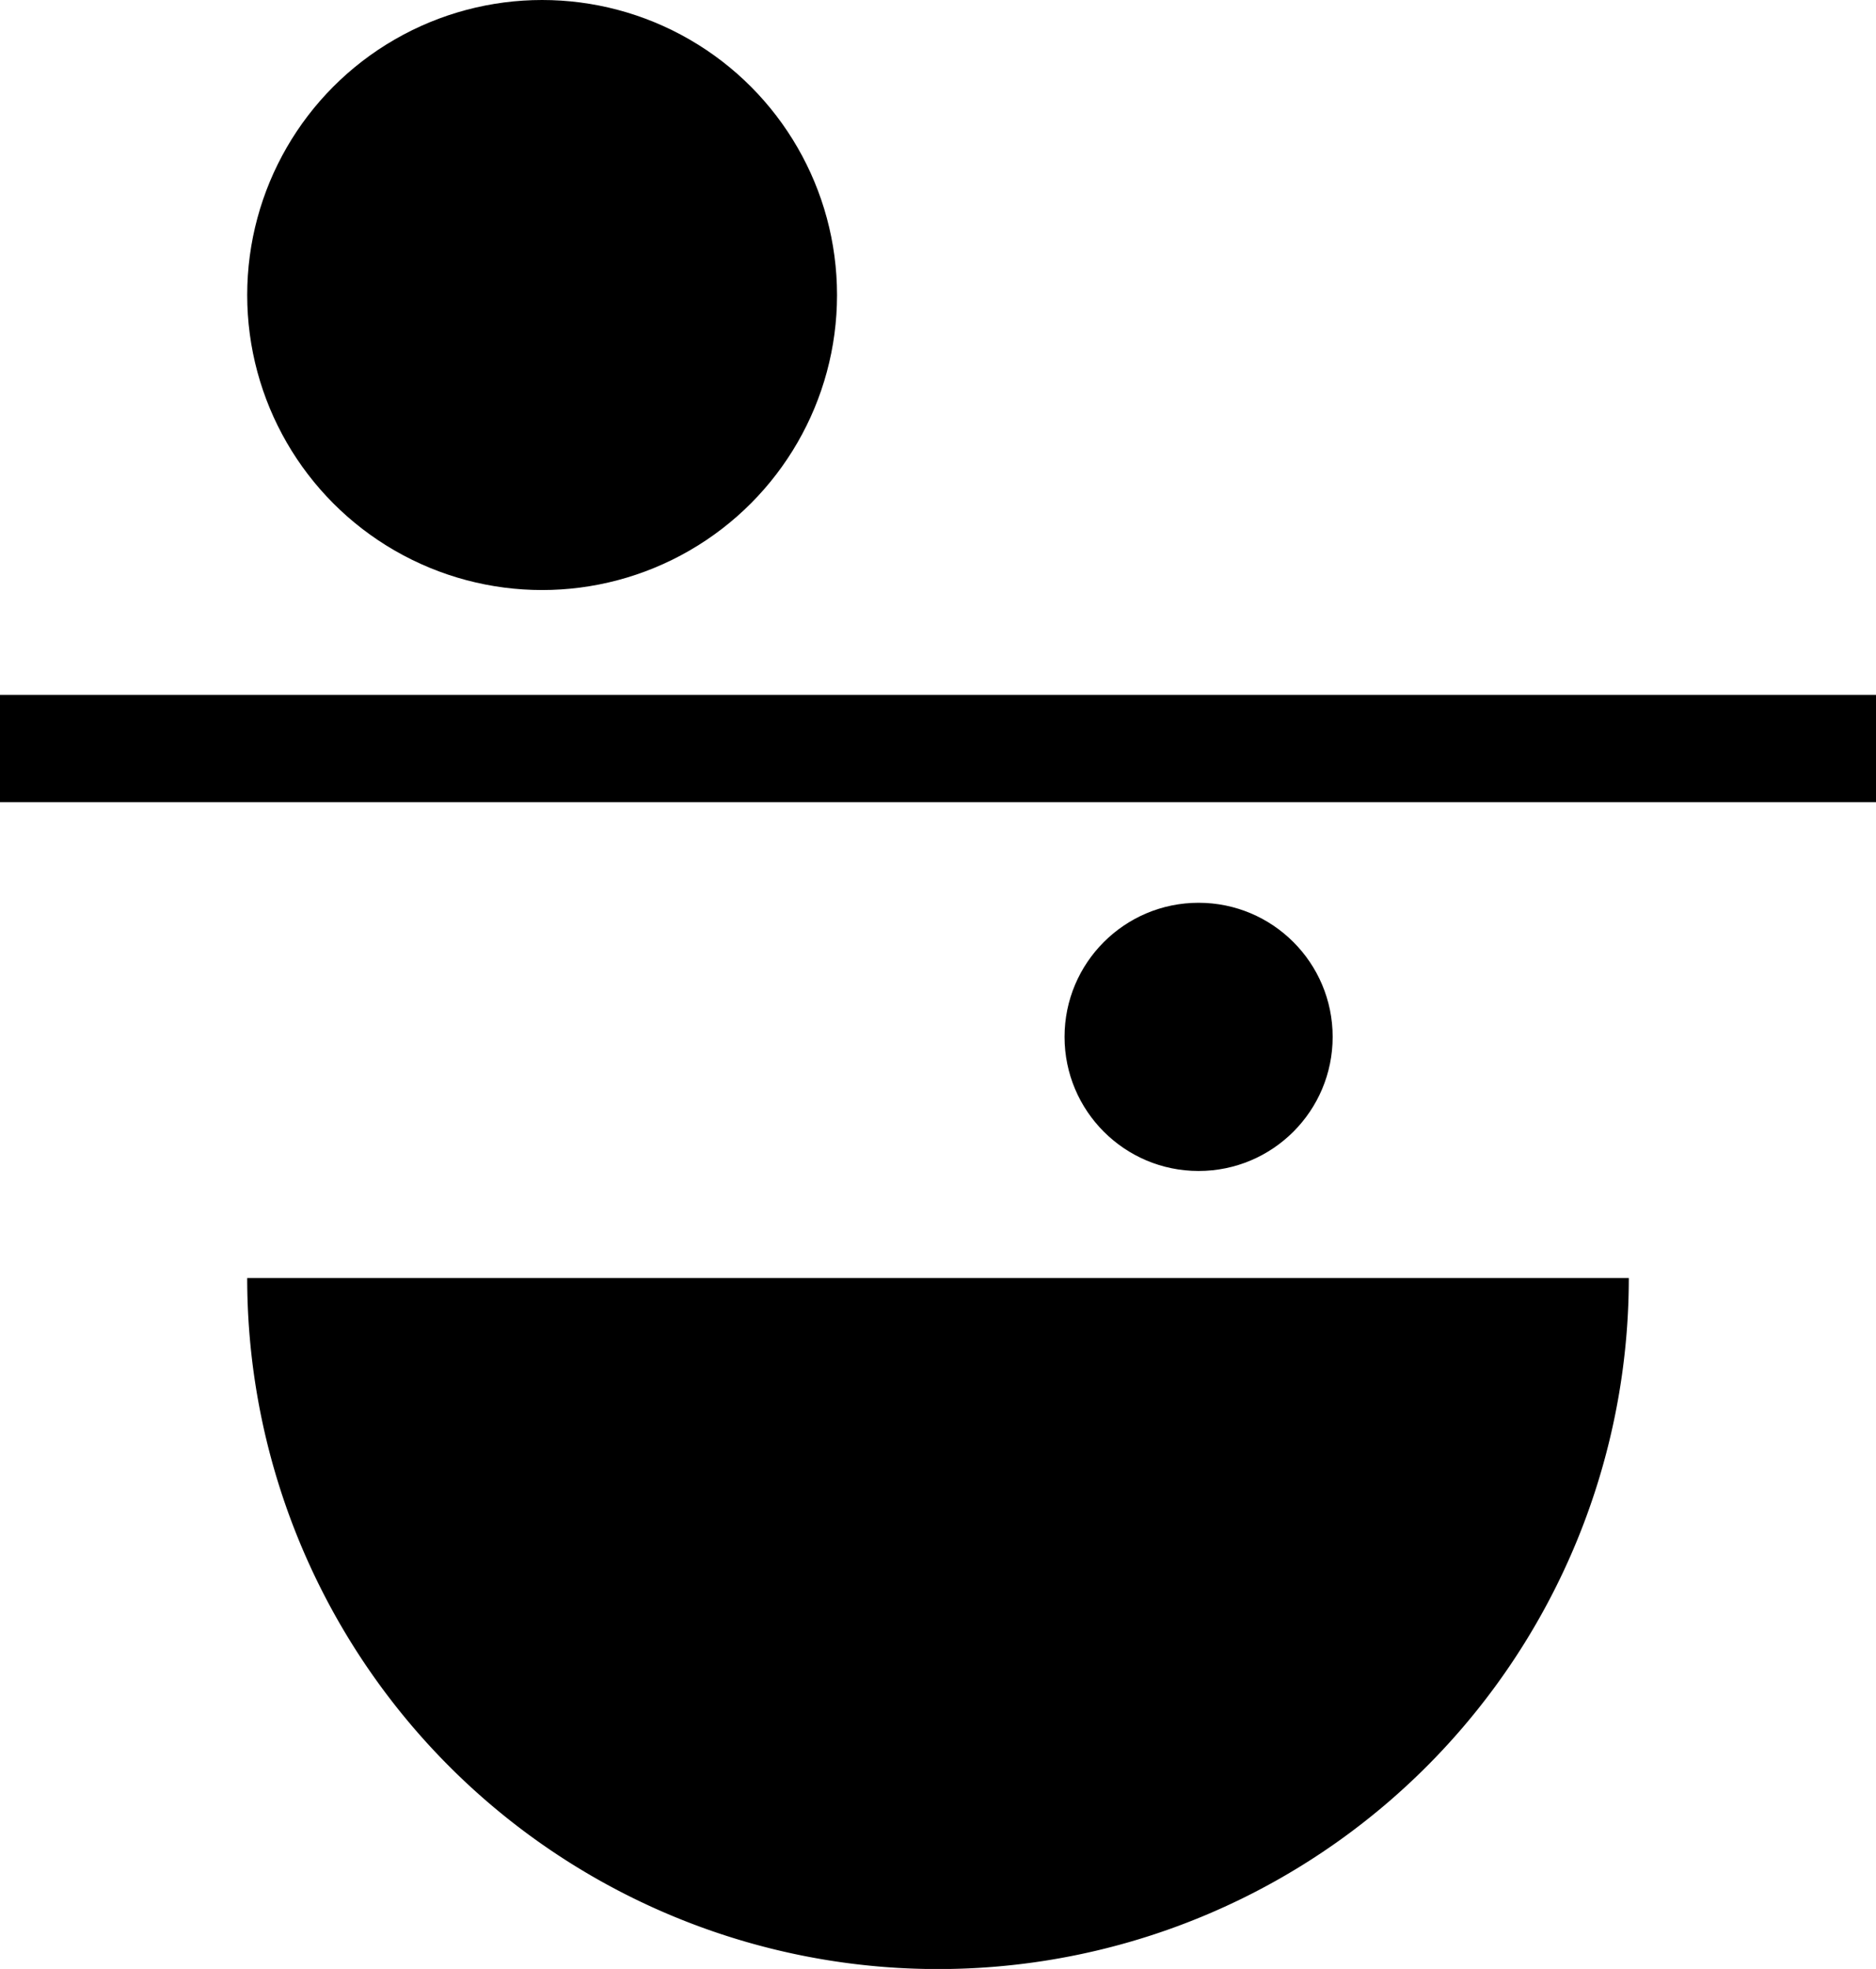
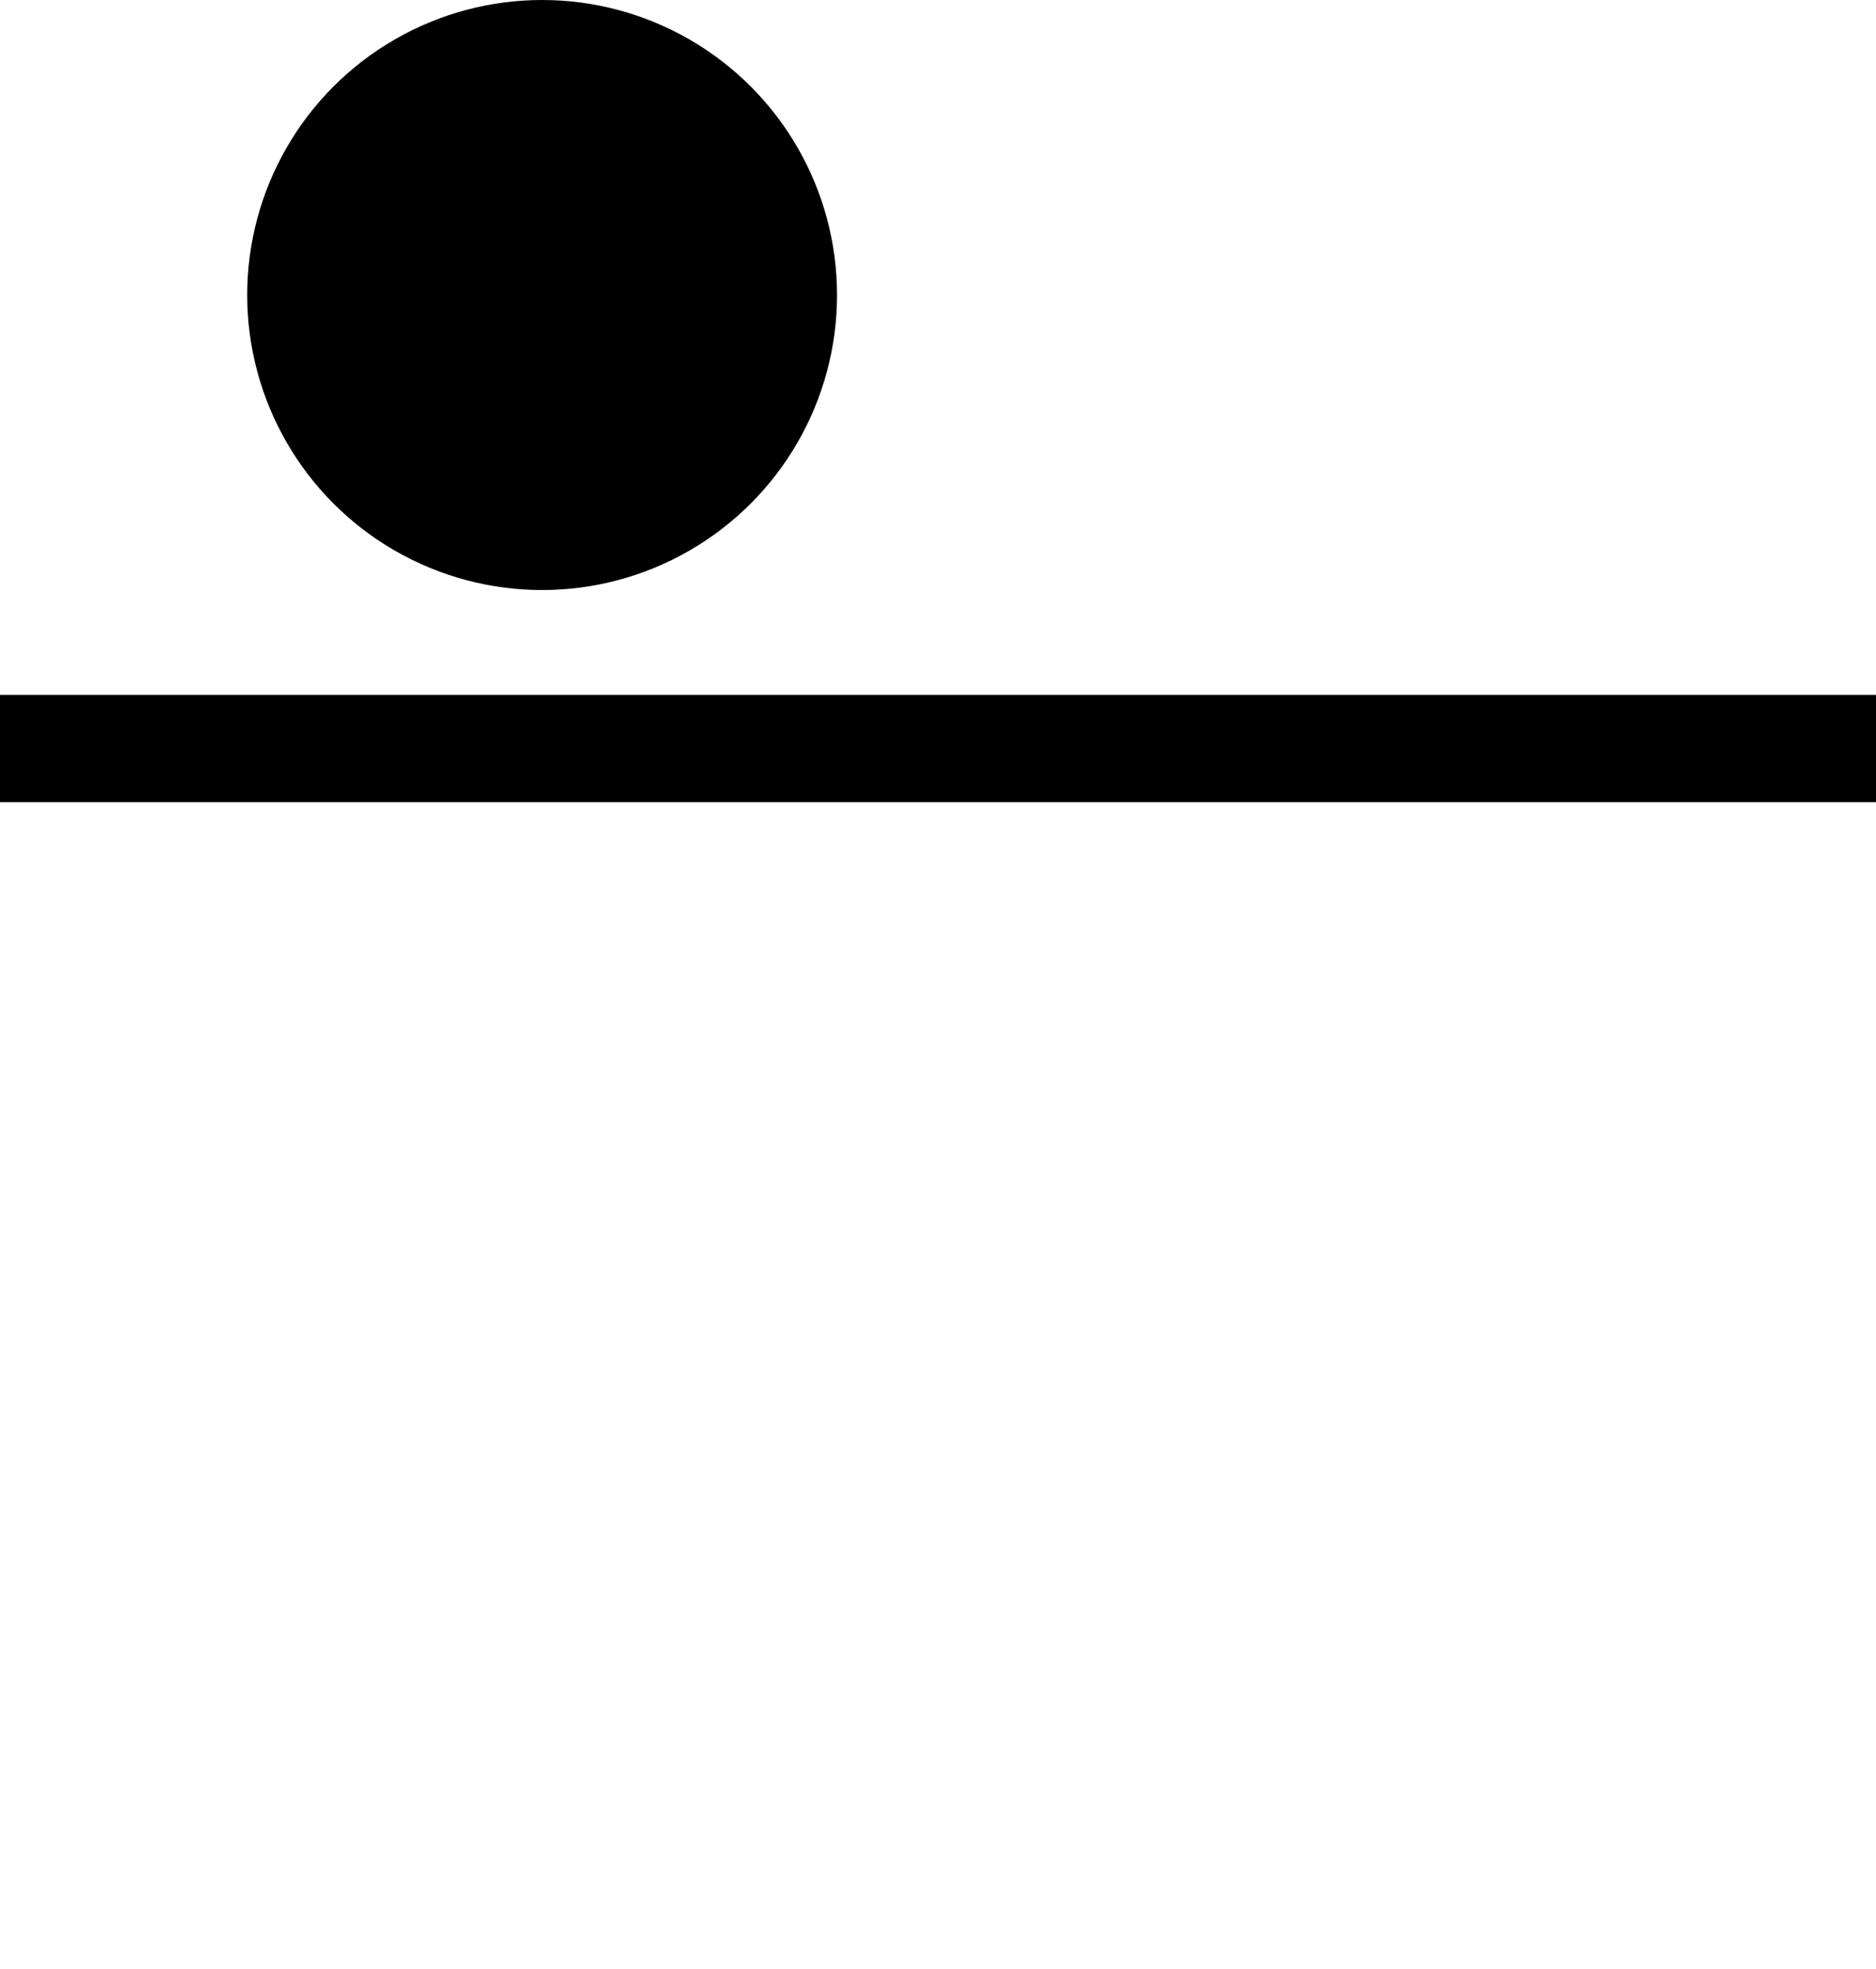
<svg xmlns="http://www.w3.org/2000/svg" viewBox="0 0 76.27 80.02">
  <title>Zasób 1</title>
  <g id="Warstwa_2" data-name="Warstwa 2">
    <g id="Main">
      <g id="_grupa_" data-name="&lt;grupa&gt;">
        <g id="_grupa_2" data-name="&lt;grupa&gt;">
          <circle id="_ścieżka_" data-name="&lt;ścieżka&gt;" cx="22.04" cy="11.99" r="11.99" />
-           <path id="_ścieżka_2" data-name="&lt;ścieżka&gt;" d="M10.05,51.94a28.08,28.08,0,1,0,56.17,0Z" />
-           <circle id="_ścieżka_3" data-name="&lt;ścieżka&gt;" cx="48.73" cy="42.14" r="5.45" />
          <rect id="_Prostokąt_" data-name="&lt;Prostokąt&gt;" y="28.24" width="76.27" height="4.36" />
        </g>
      </g>
    </g>
  </g>
</svg>